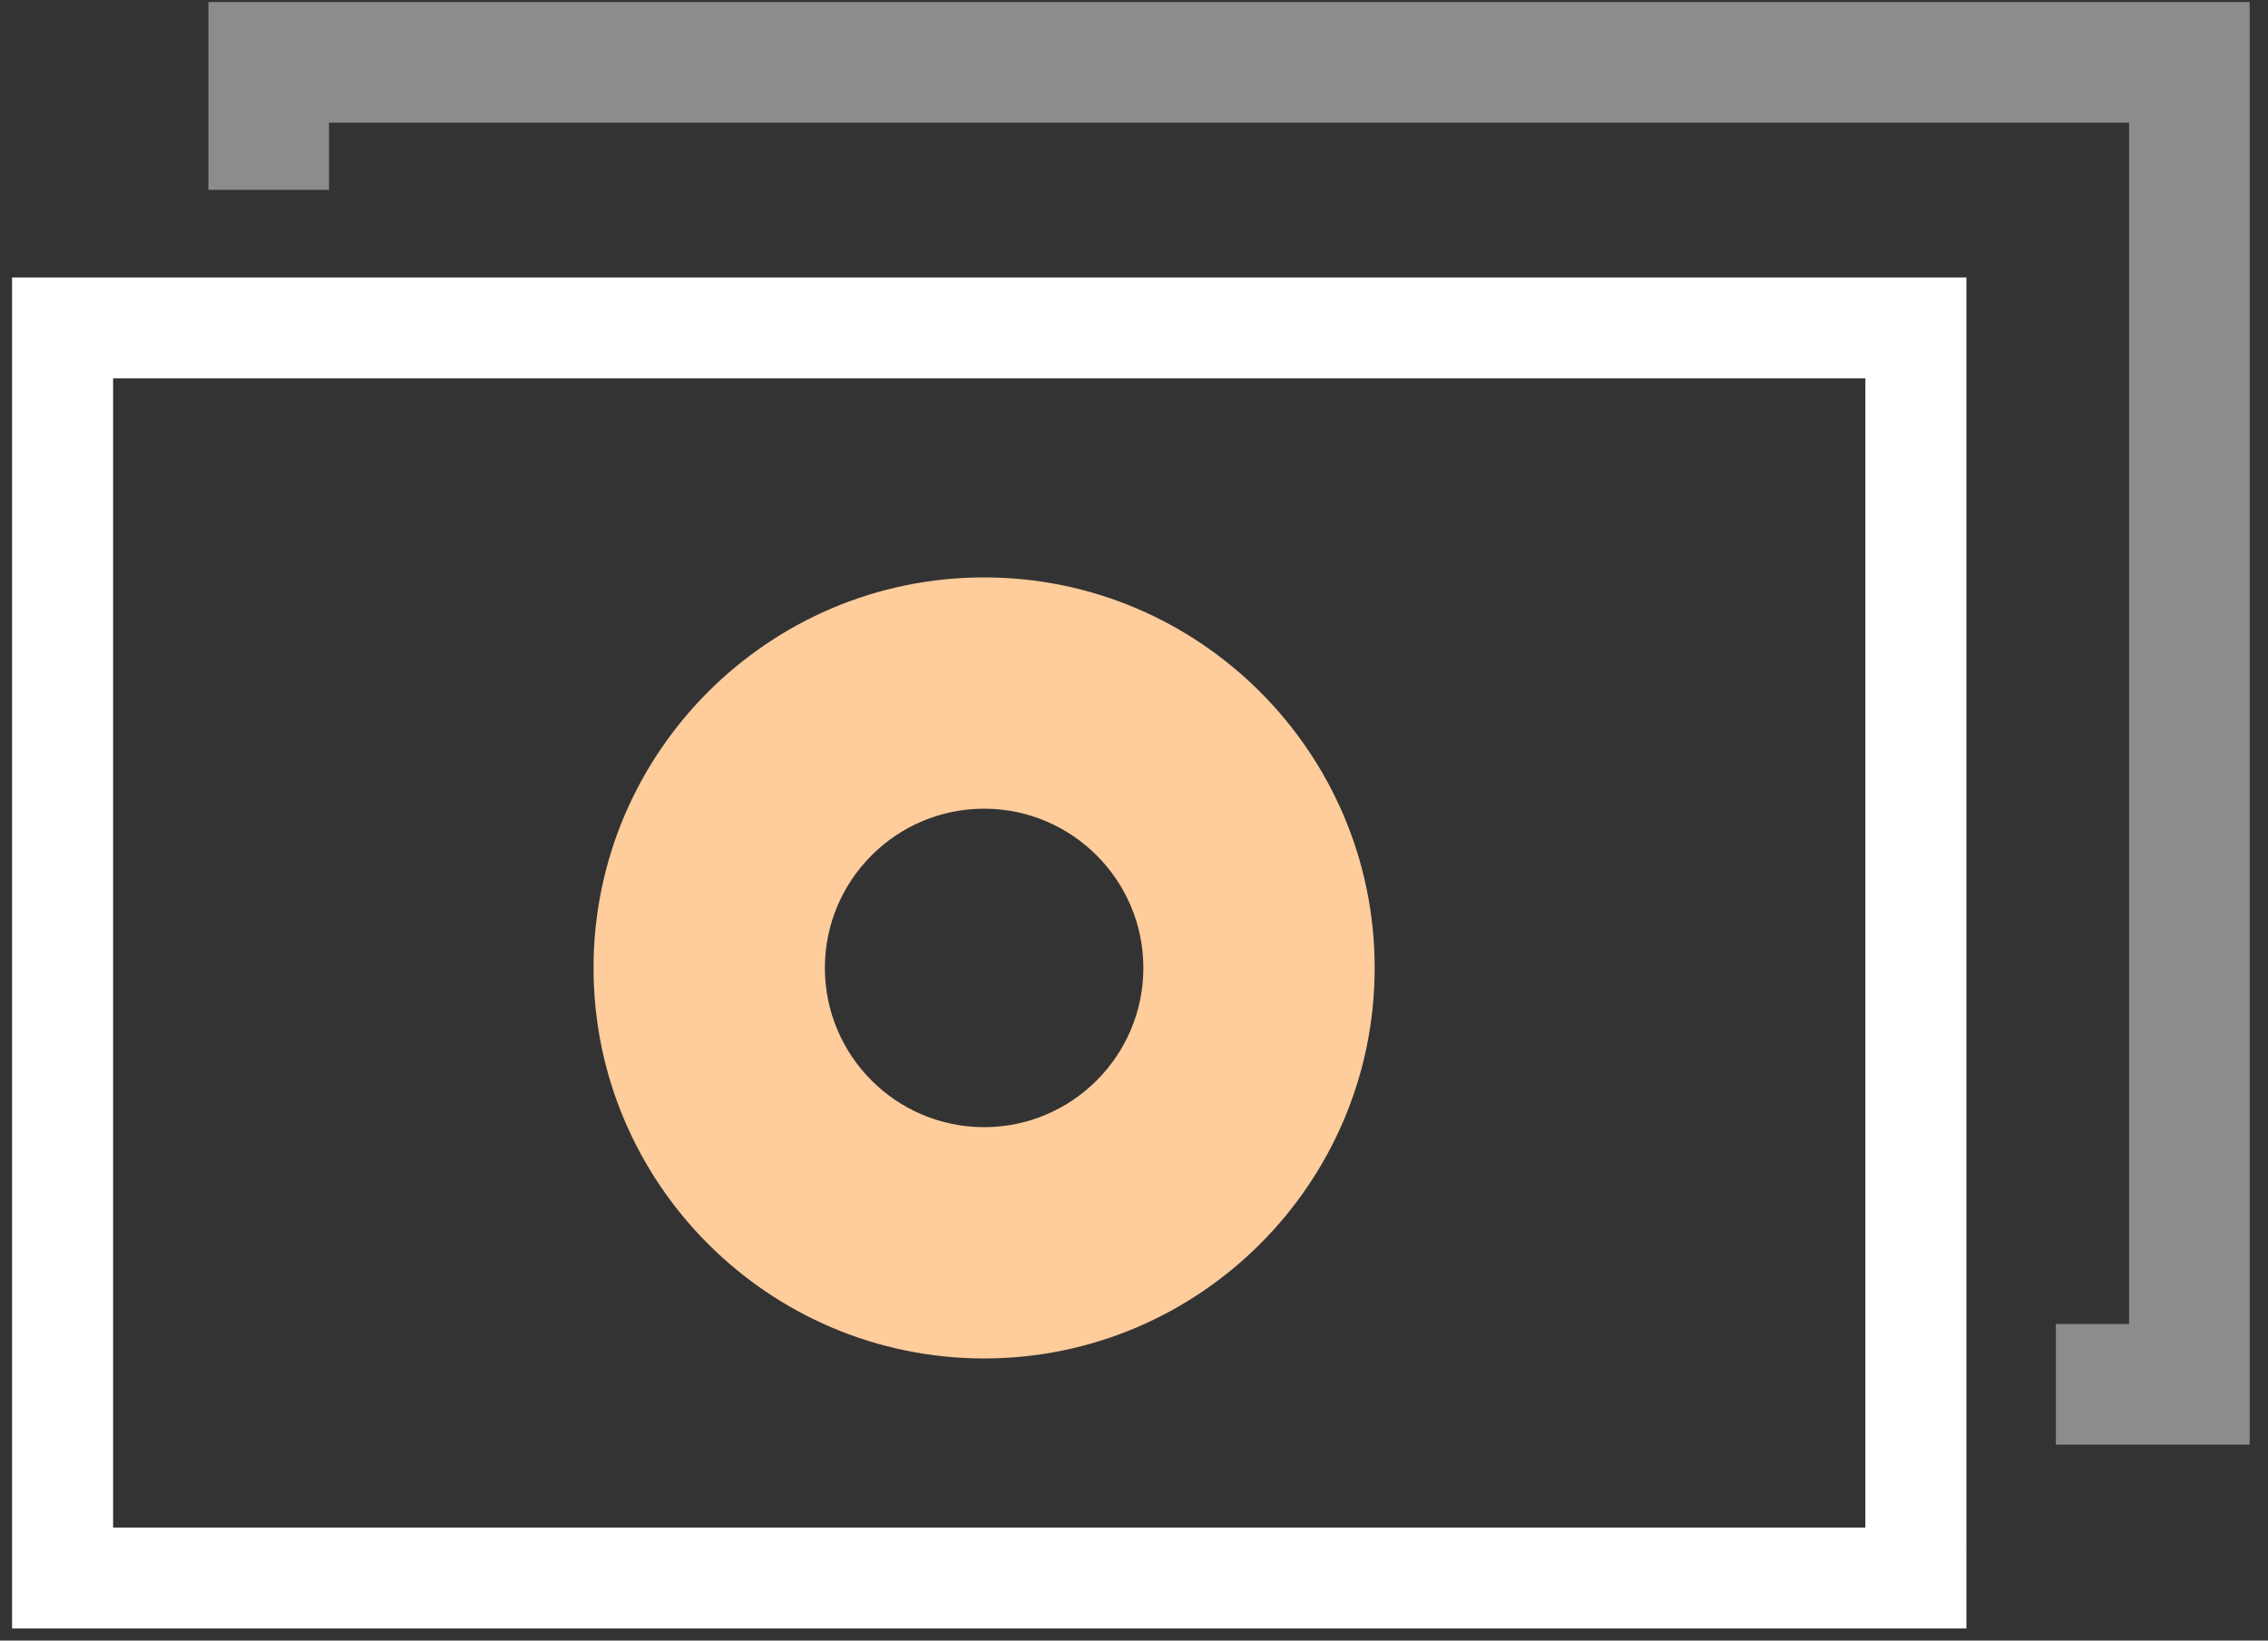
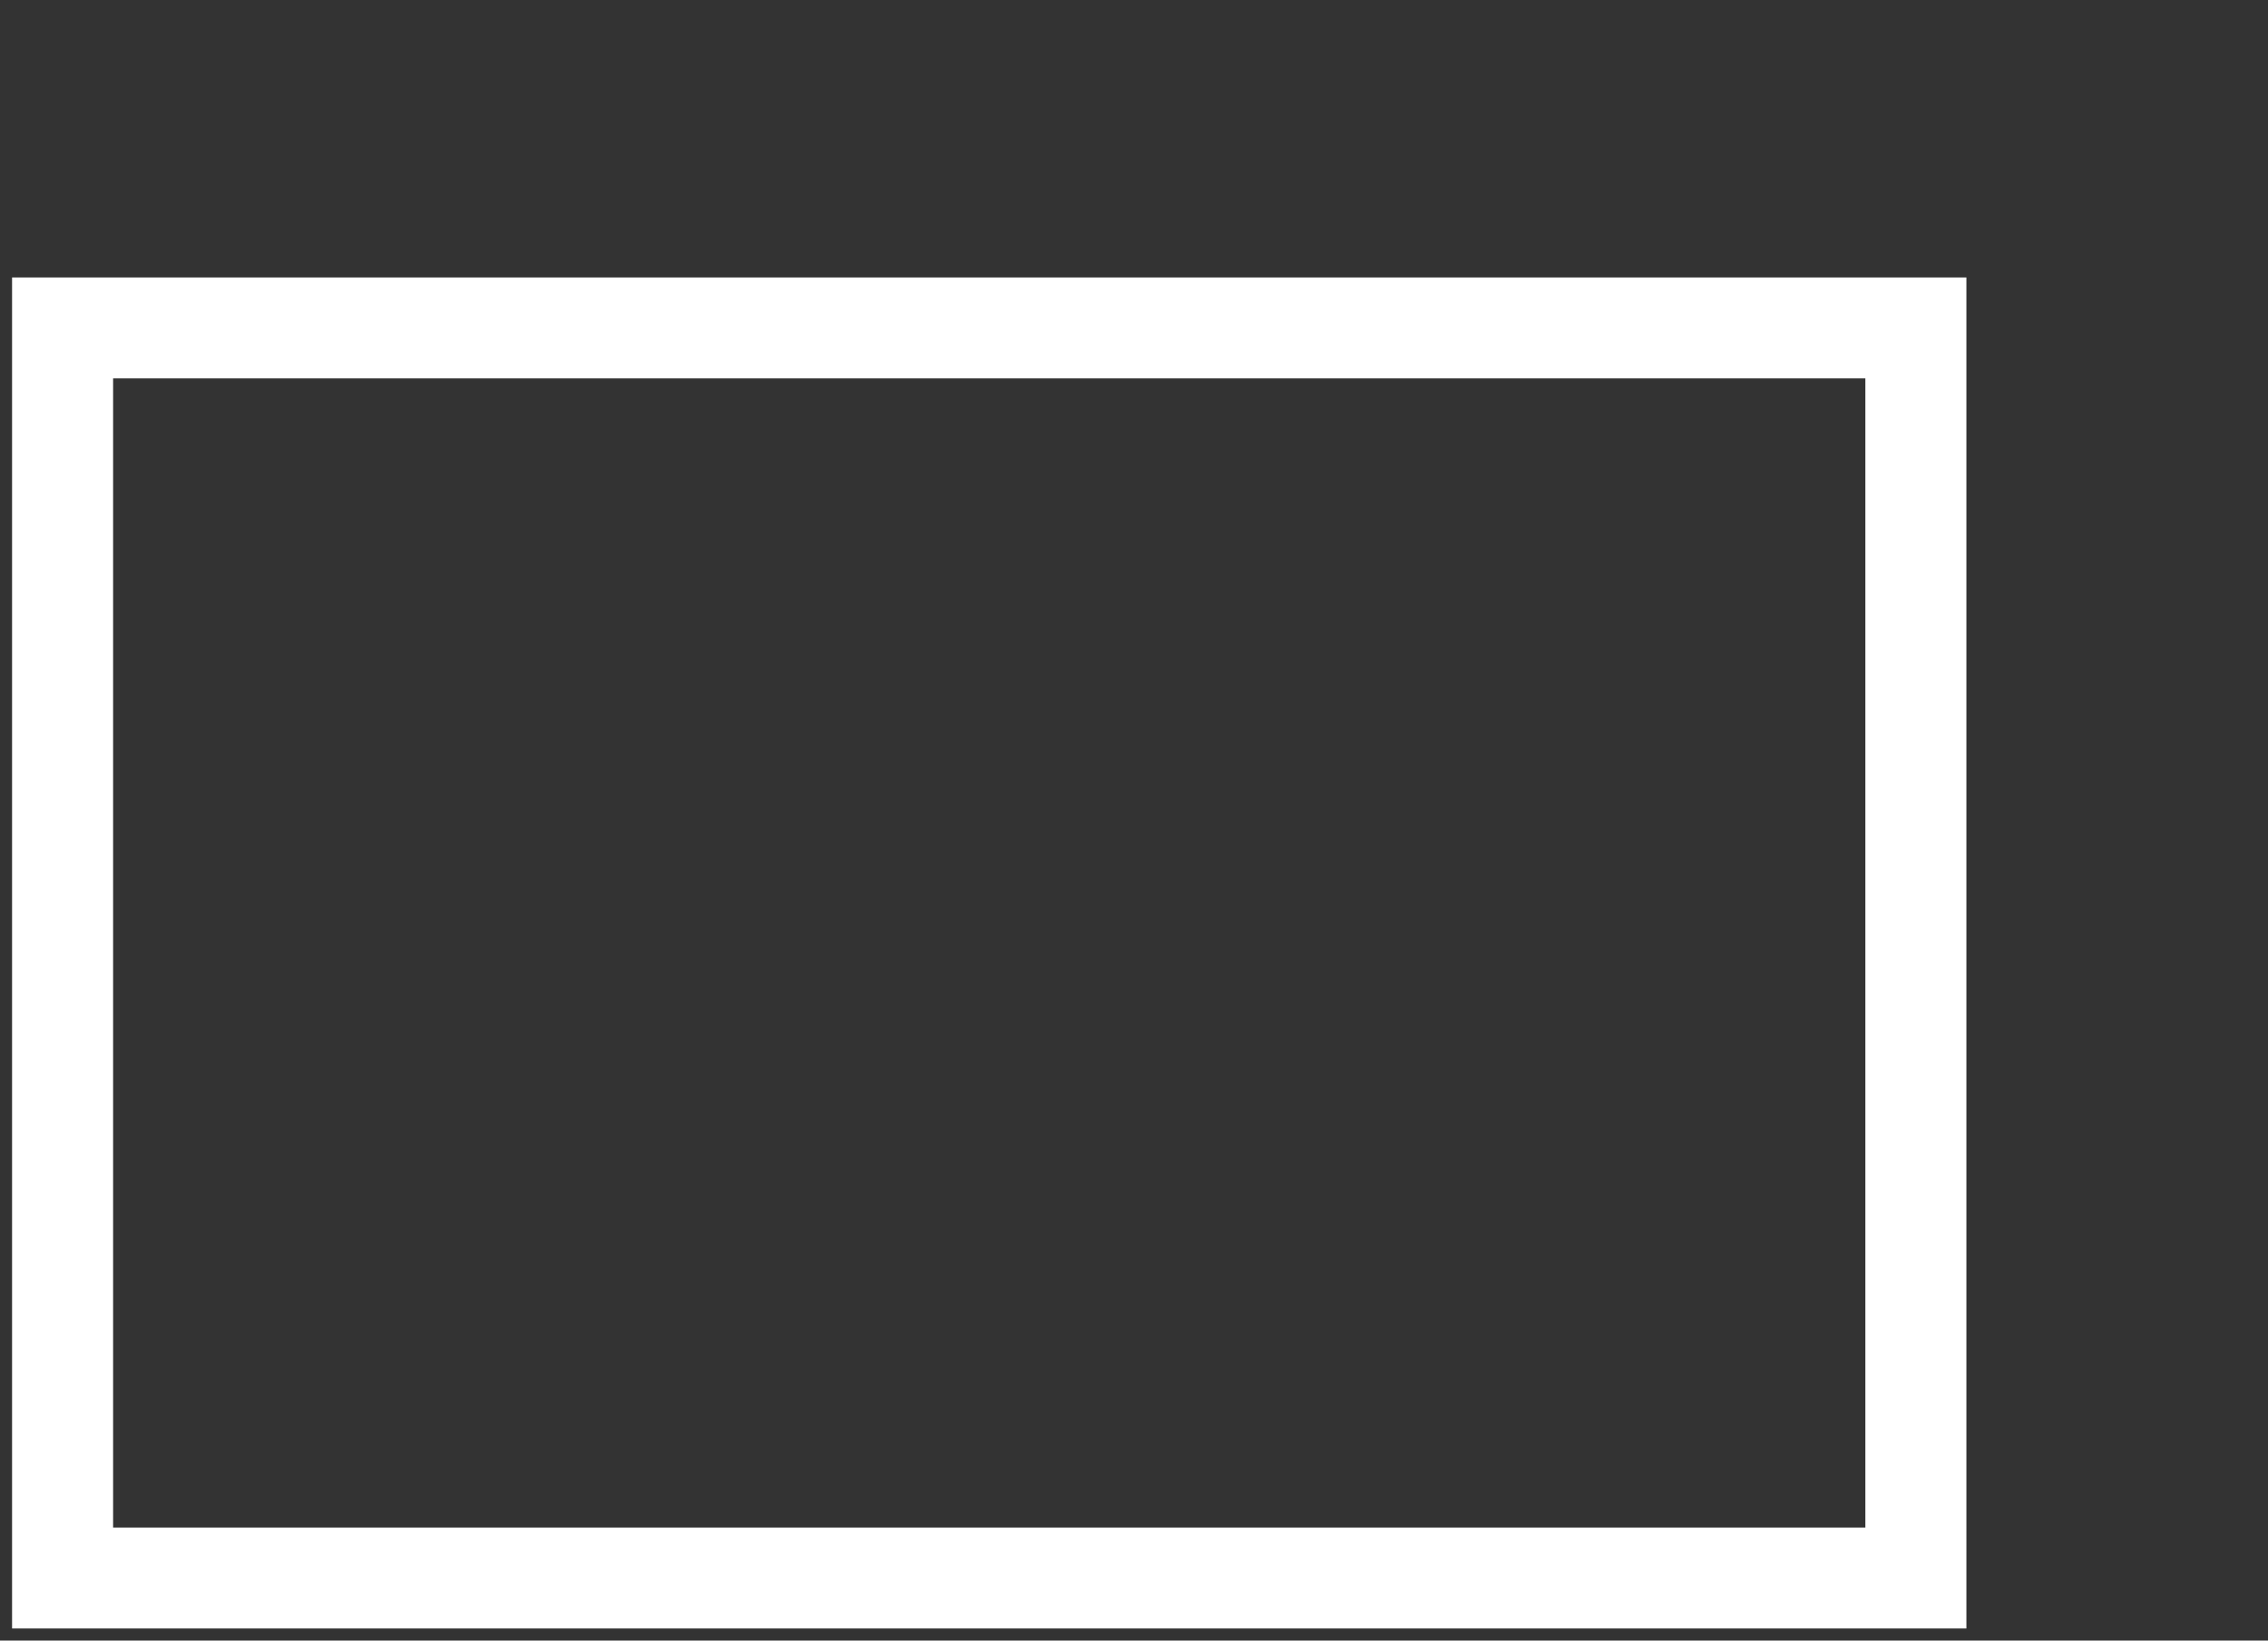
<svg xmlns="http://www.w3.org/2000/svg" width="94" height="68">
  <rect width="100%" height="100%" fill="#333333" stroke="none" />
  <g fill="none" fill-rule="evenodd">
-     <path fill="#FFCC9C" d="M40.788 46.72c-3.64 0-6.6-2.961-6.6-6.6 0-3.64 2.96-6.6 6.6-6.6 3.638 0 6.6 2.96 6.6 6.6 0 3.639-2.962 6.6-6.6 6.6m0-22.787c-8.926 0-16.188 7.261-16.188 16.187 0 8.925 7.262 16.187 16.188 16.187 8.924 0 16.187-7.262 16.187-16.187 0-8.926-7.263-16.187-16.187-16.187" />
    <path fill="#FFF" stroke="#FFF" stroke-linecap="round" d="M1 67h80V12H1v55zm3.188-3.184h73.624V15.184H4.188v48.632z" />
-     <path stroke="#FFF" stroke-width="5" opacity=".435" d="M11.137 7.87V2.585h79.605v54.794h-5.534" />
  </g>
</svg>